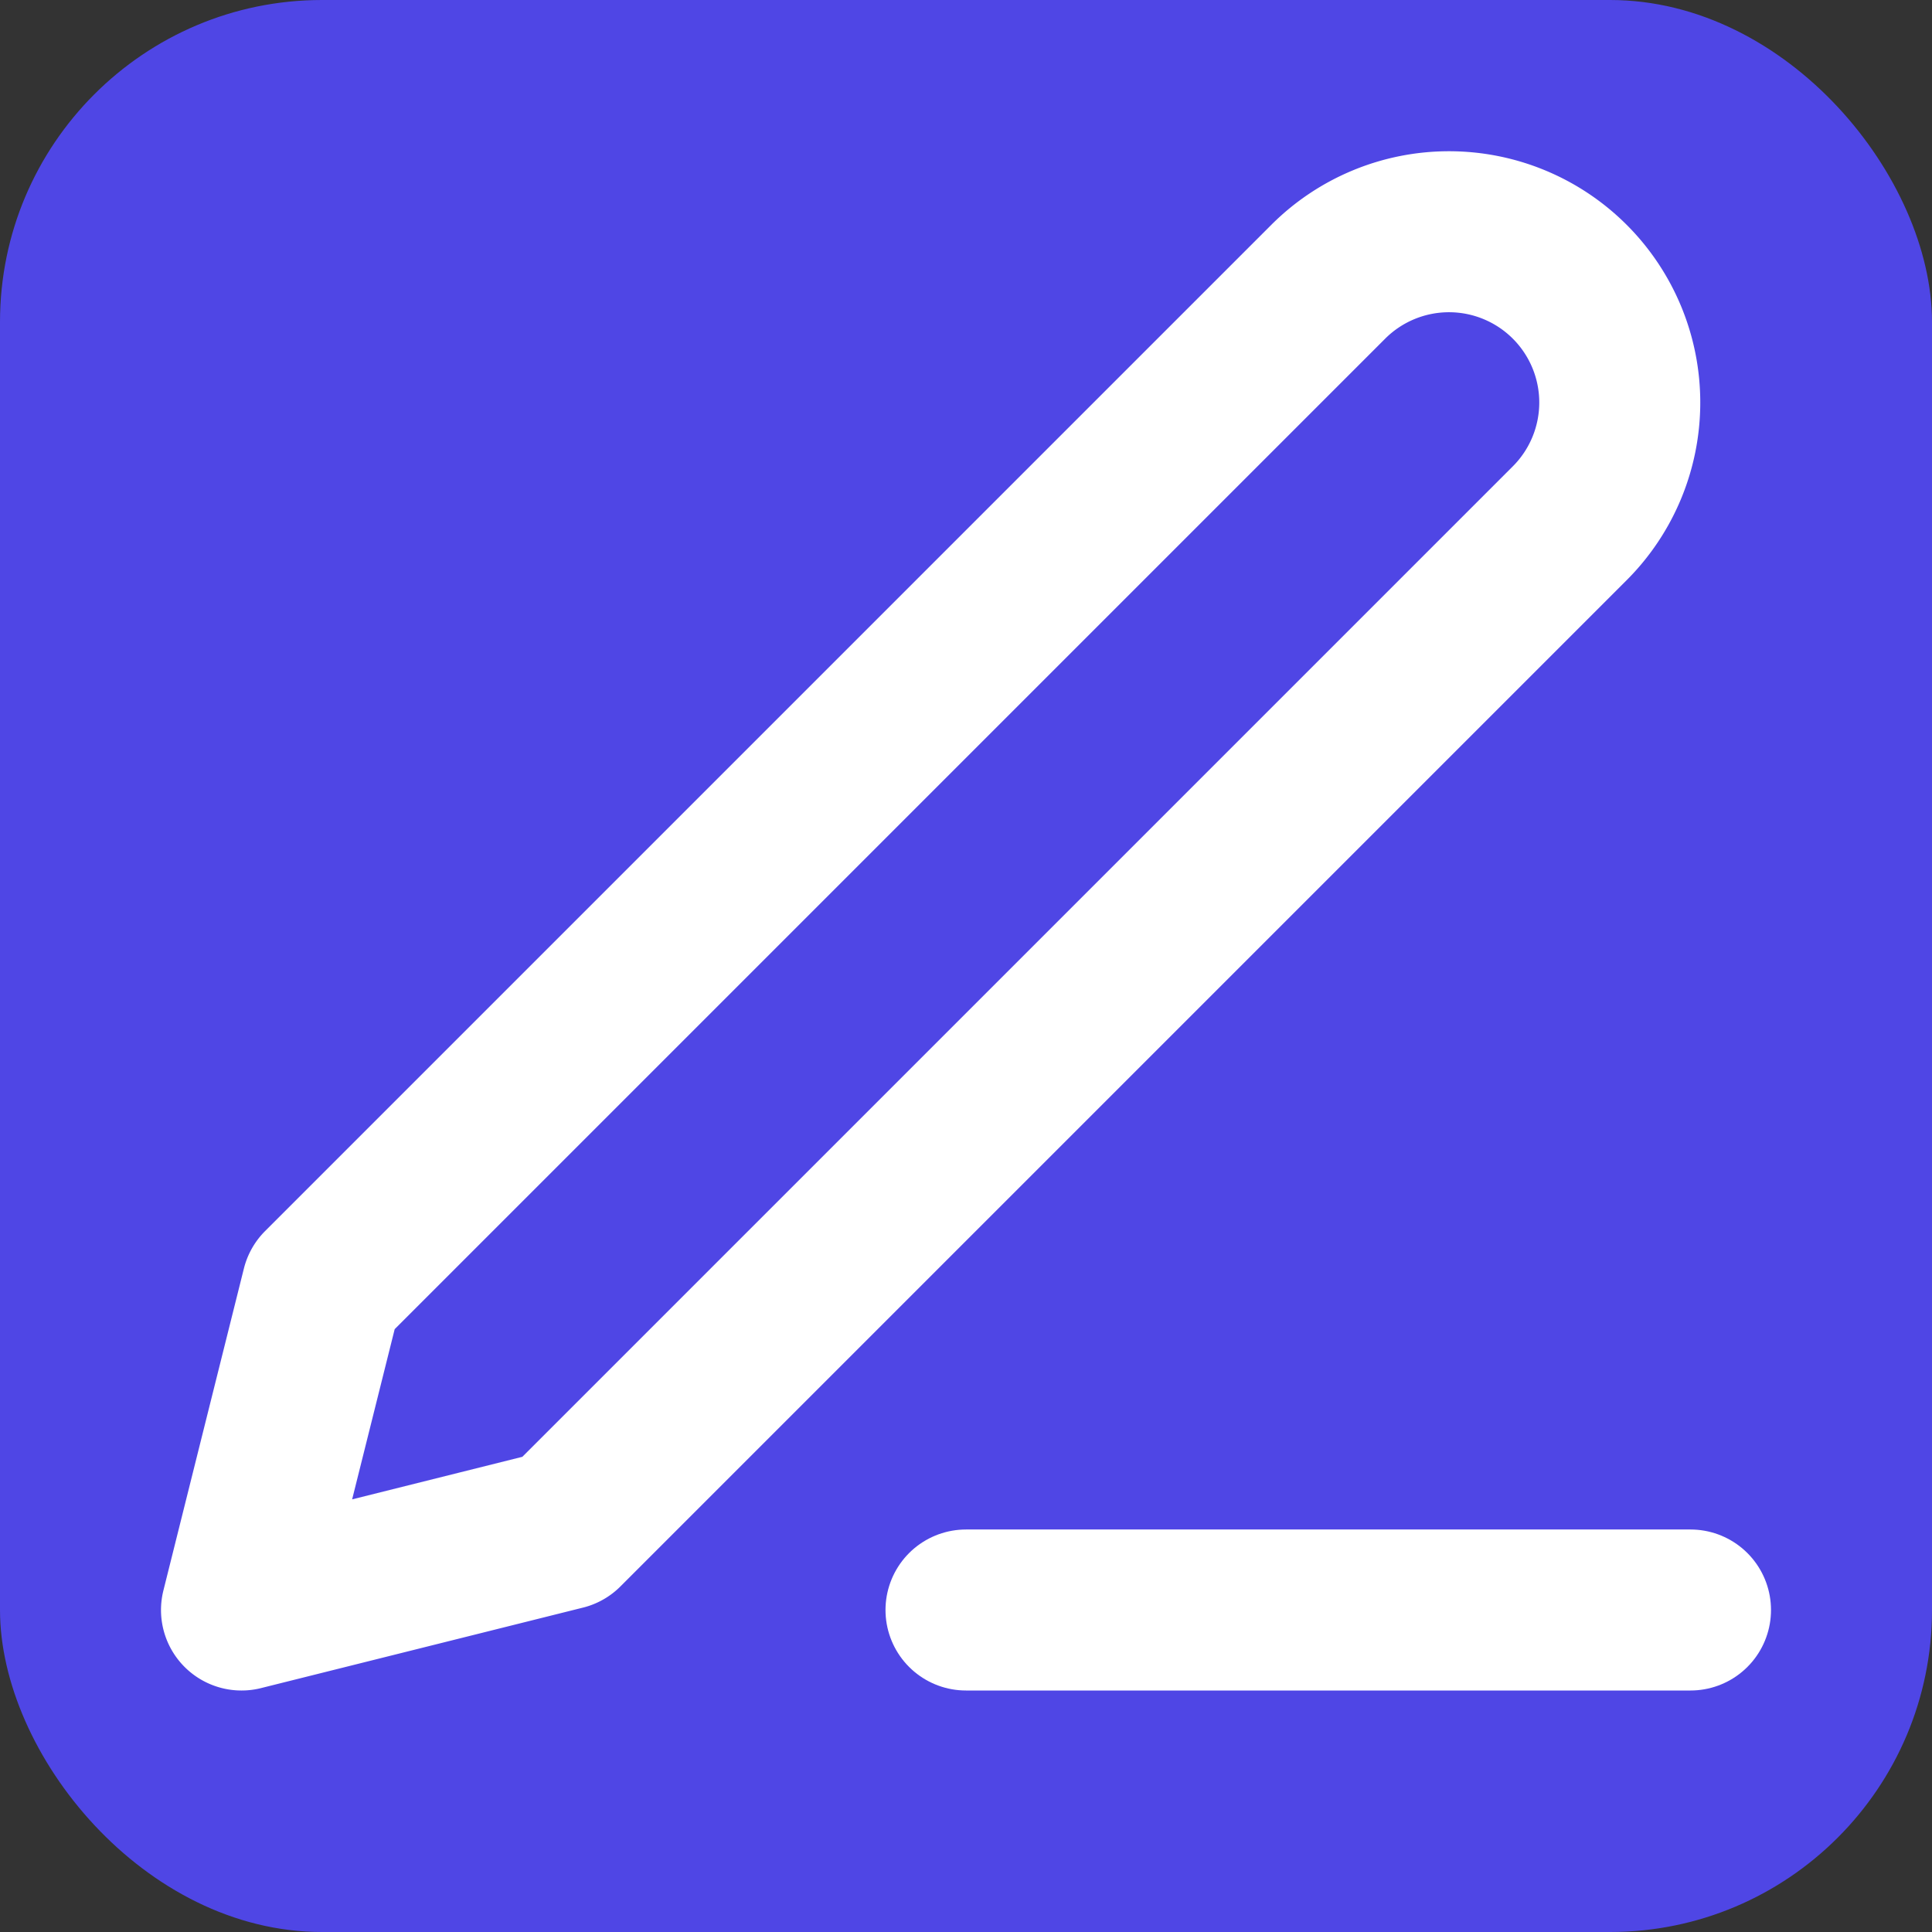
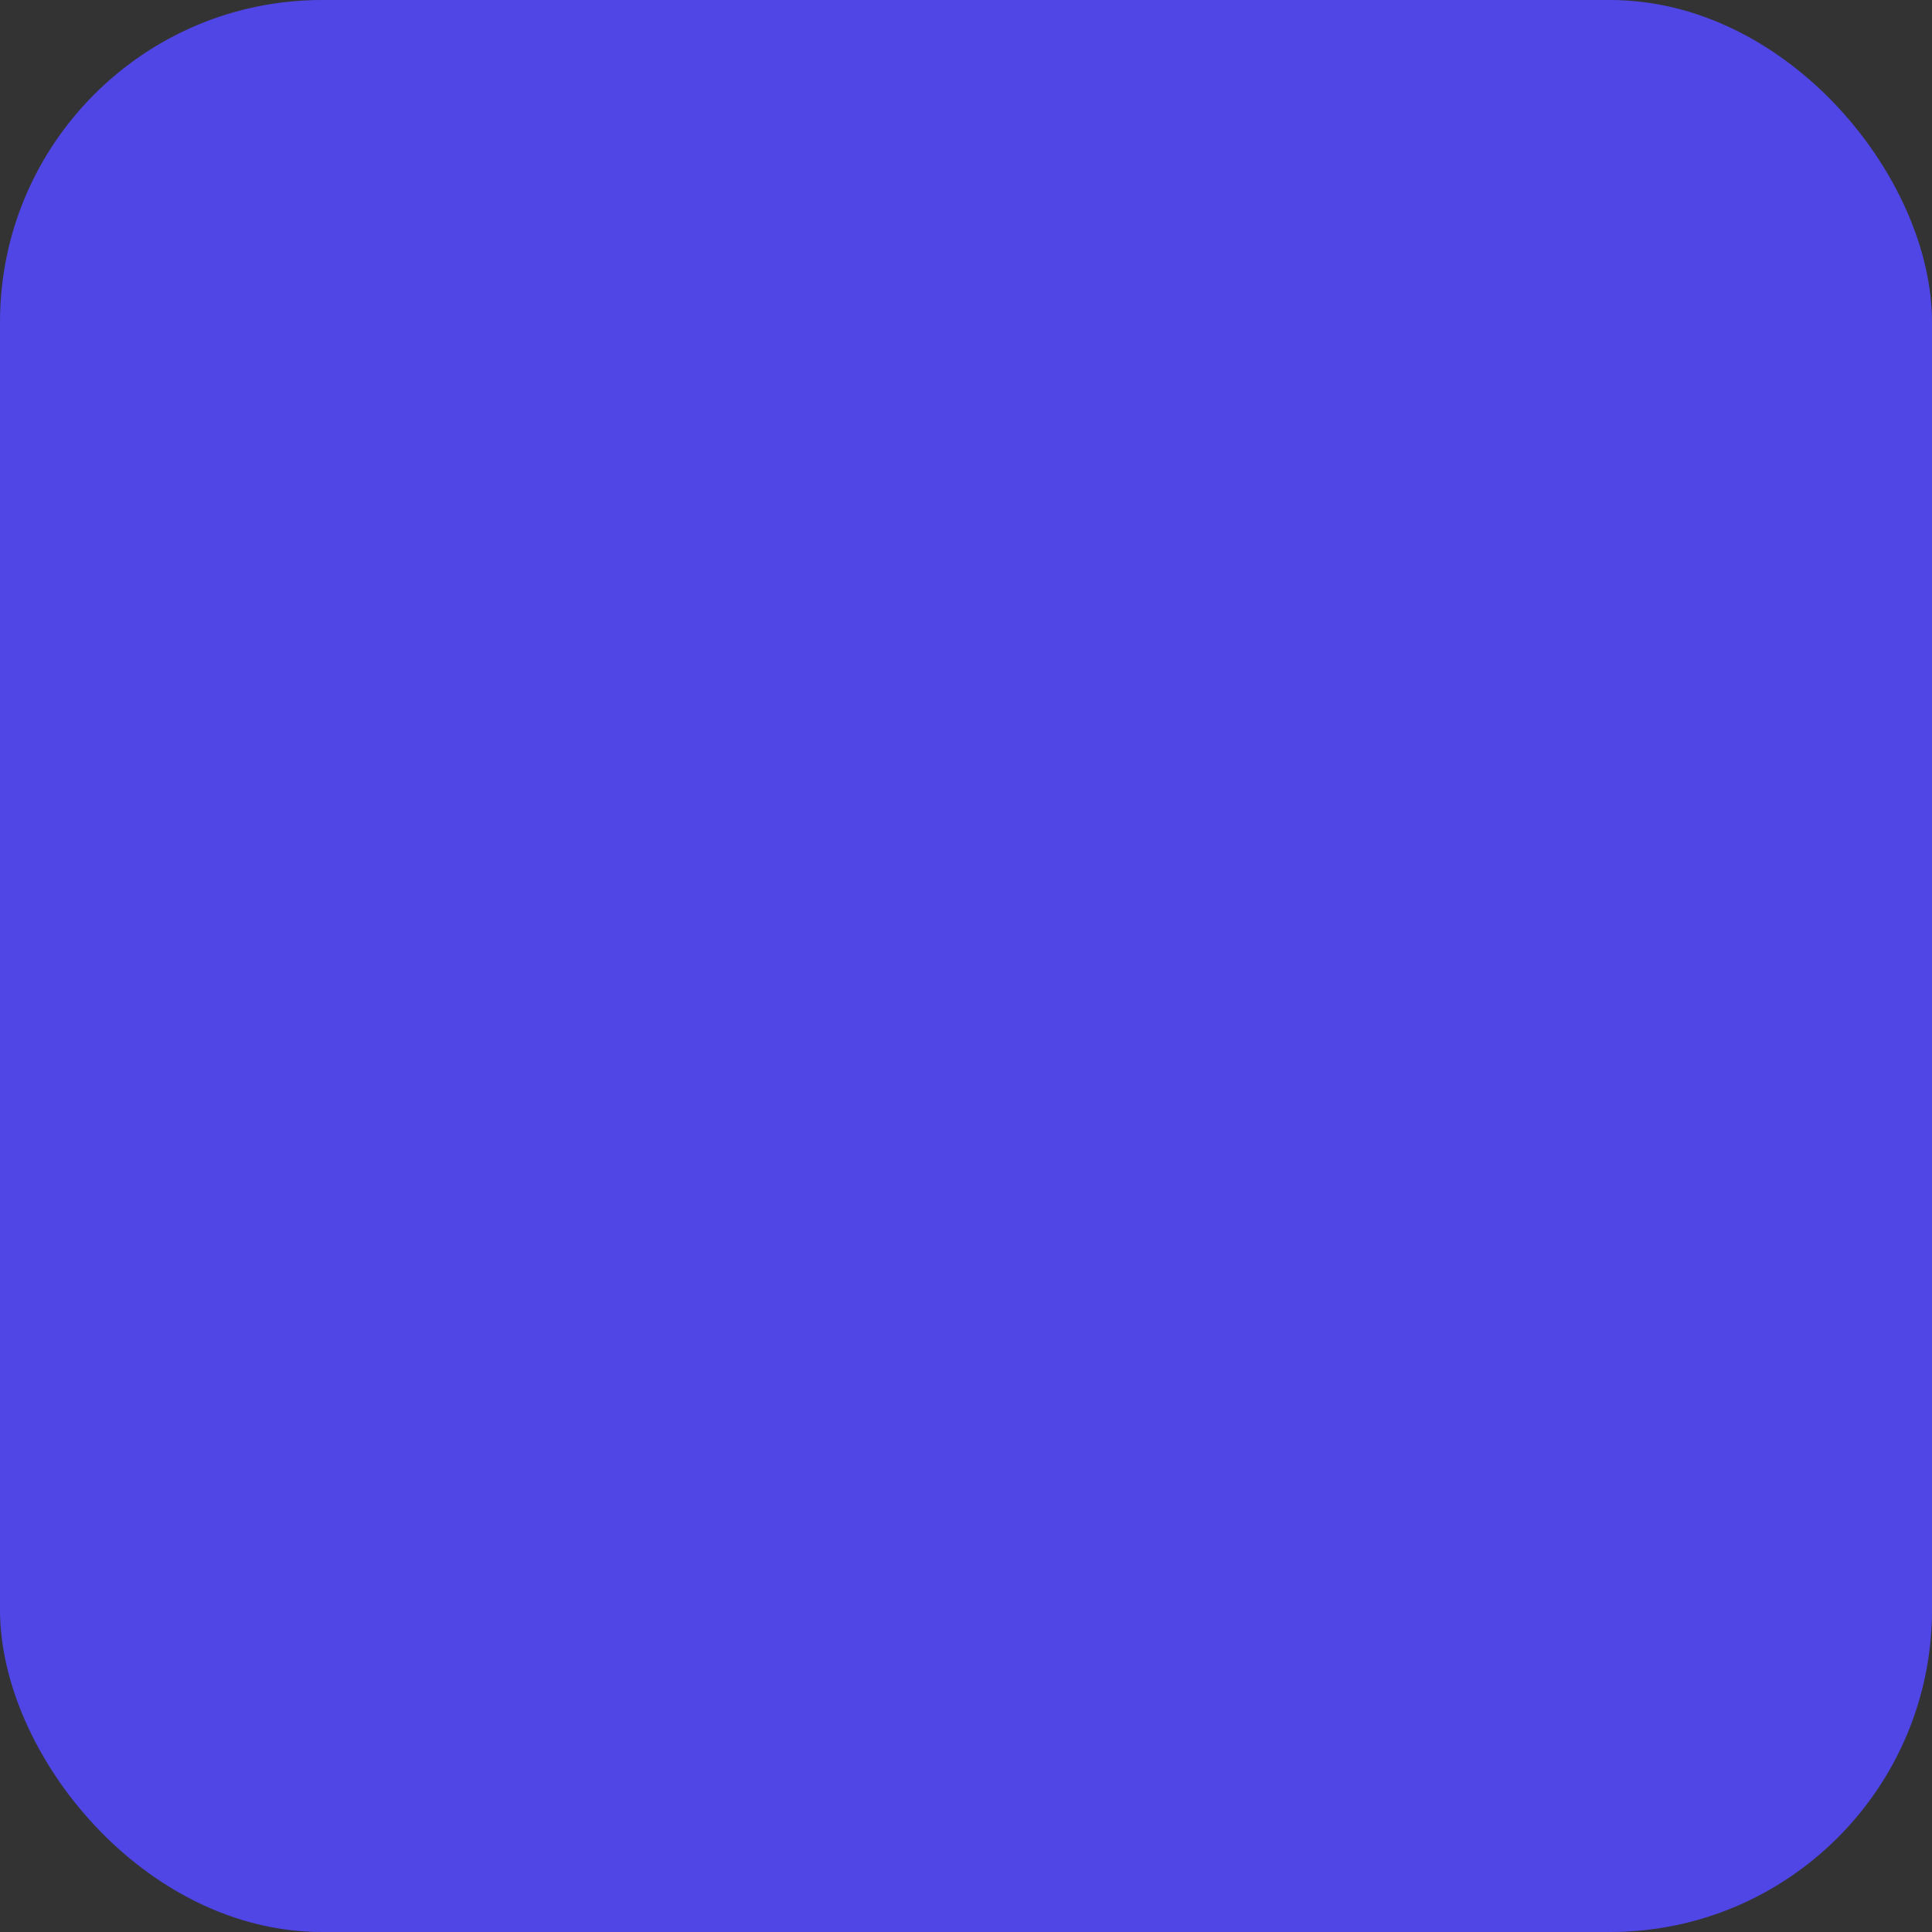
<svg xmlns="http://www.w3.org/2000/svg" viewBox="0 0 24 24" fill="none" stroke="white" stroke-width="2" stroke-linecap="round" stroke-linejoin="round">
  <rect x="0" y="0" width="24" height="24" fill="#333333" stroke="none" />
  <rect width="24" height="24" rx="4" fill="#4F46E5" stroke-width="0" />
-   <path d="M12 20h9" />
-   <path d="M16.5 3.5a2.12 2.12 0 0 1 3 3L7 19l-4 1 1-4Z" />
</svg>